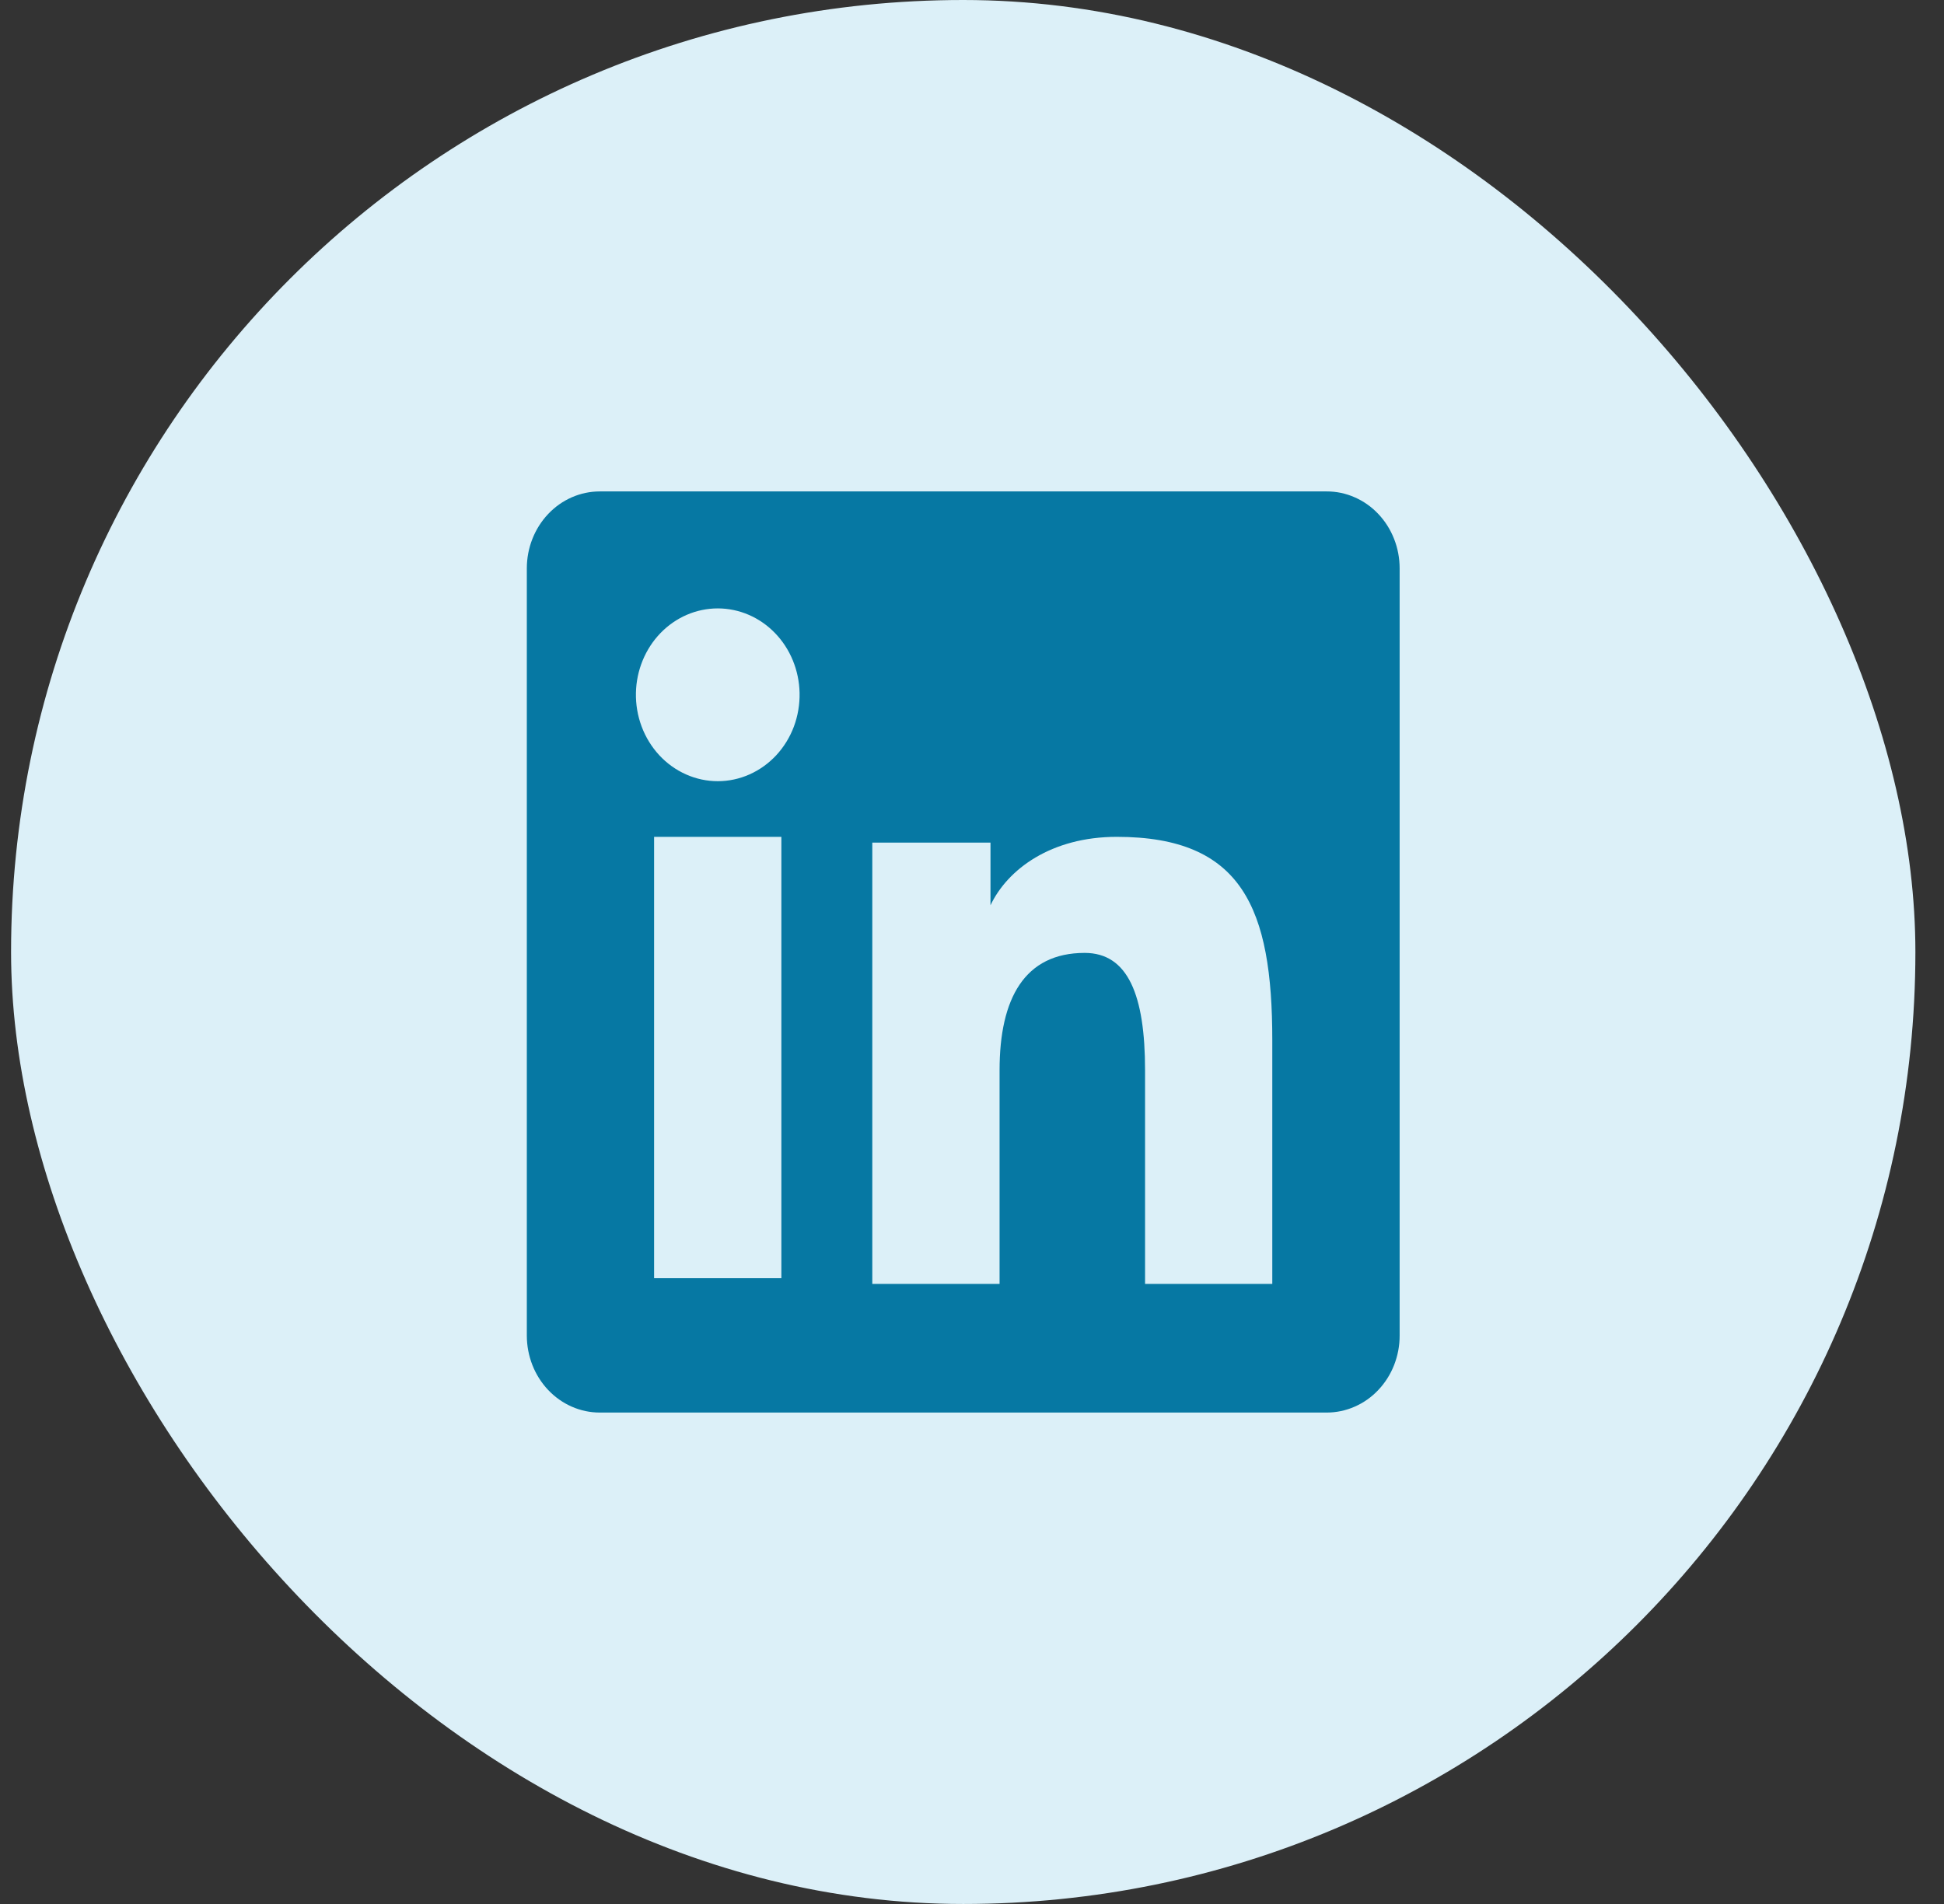
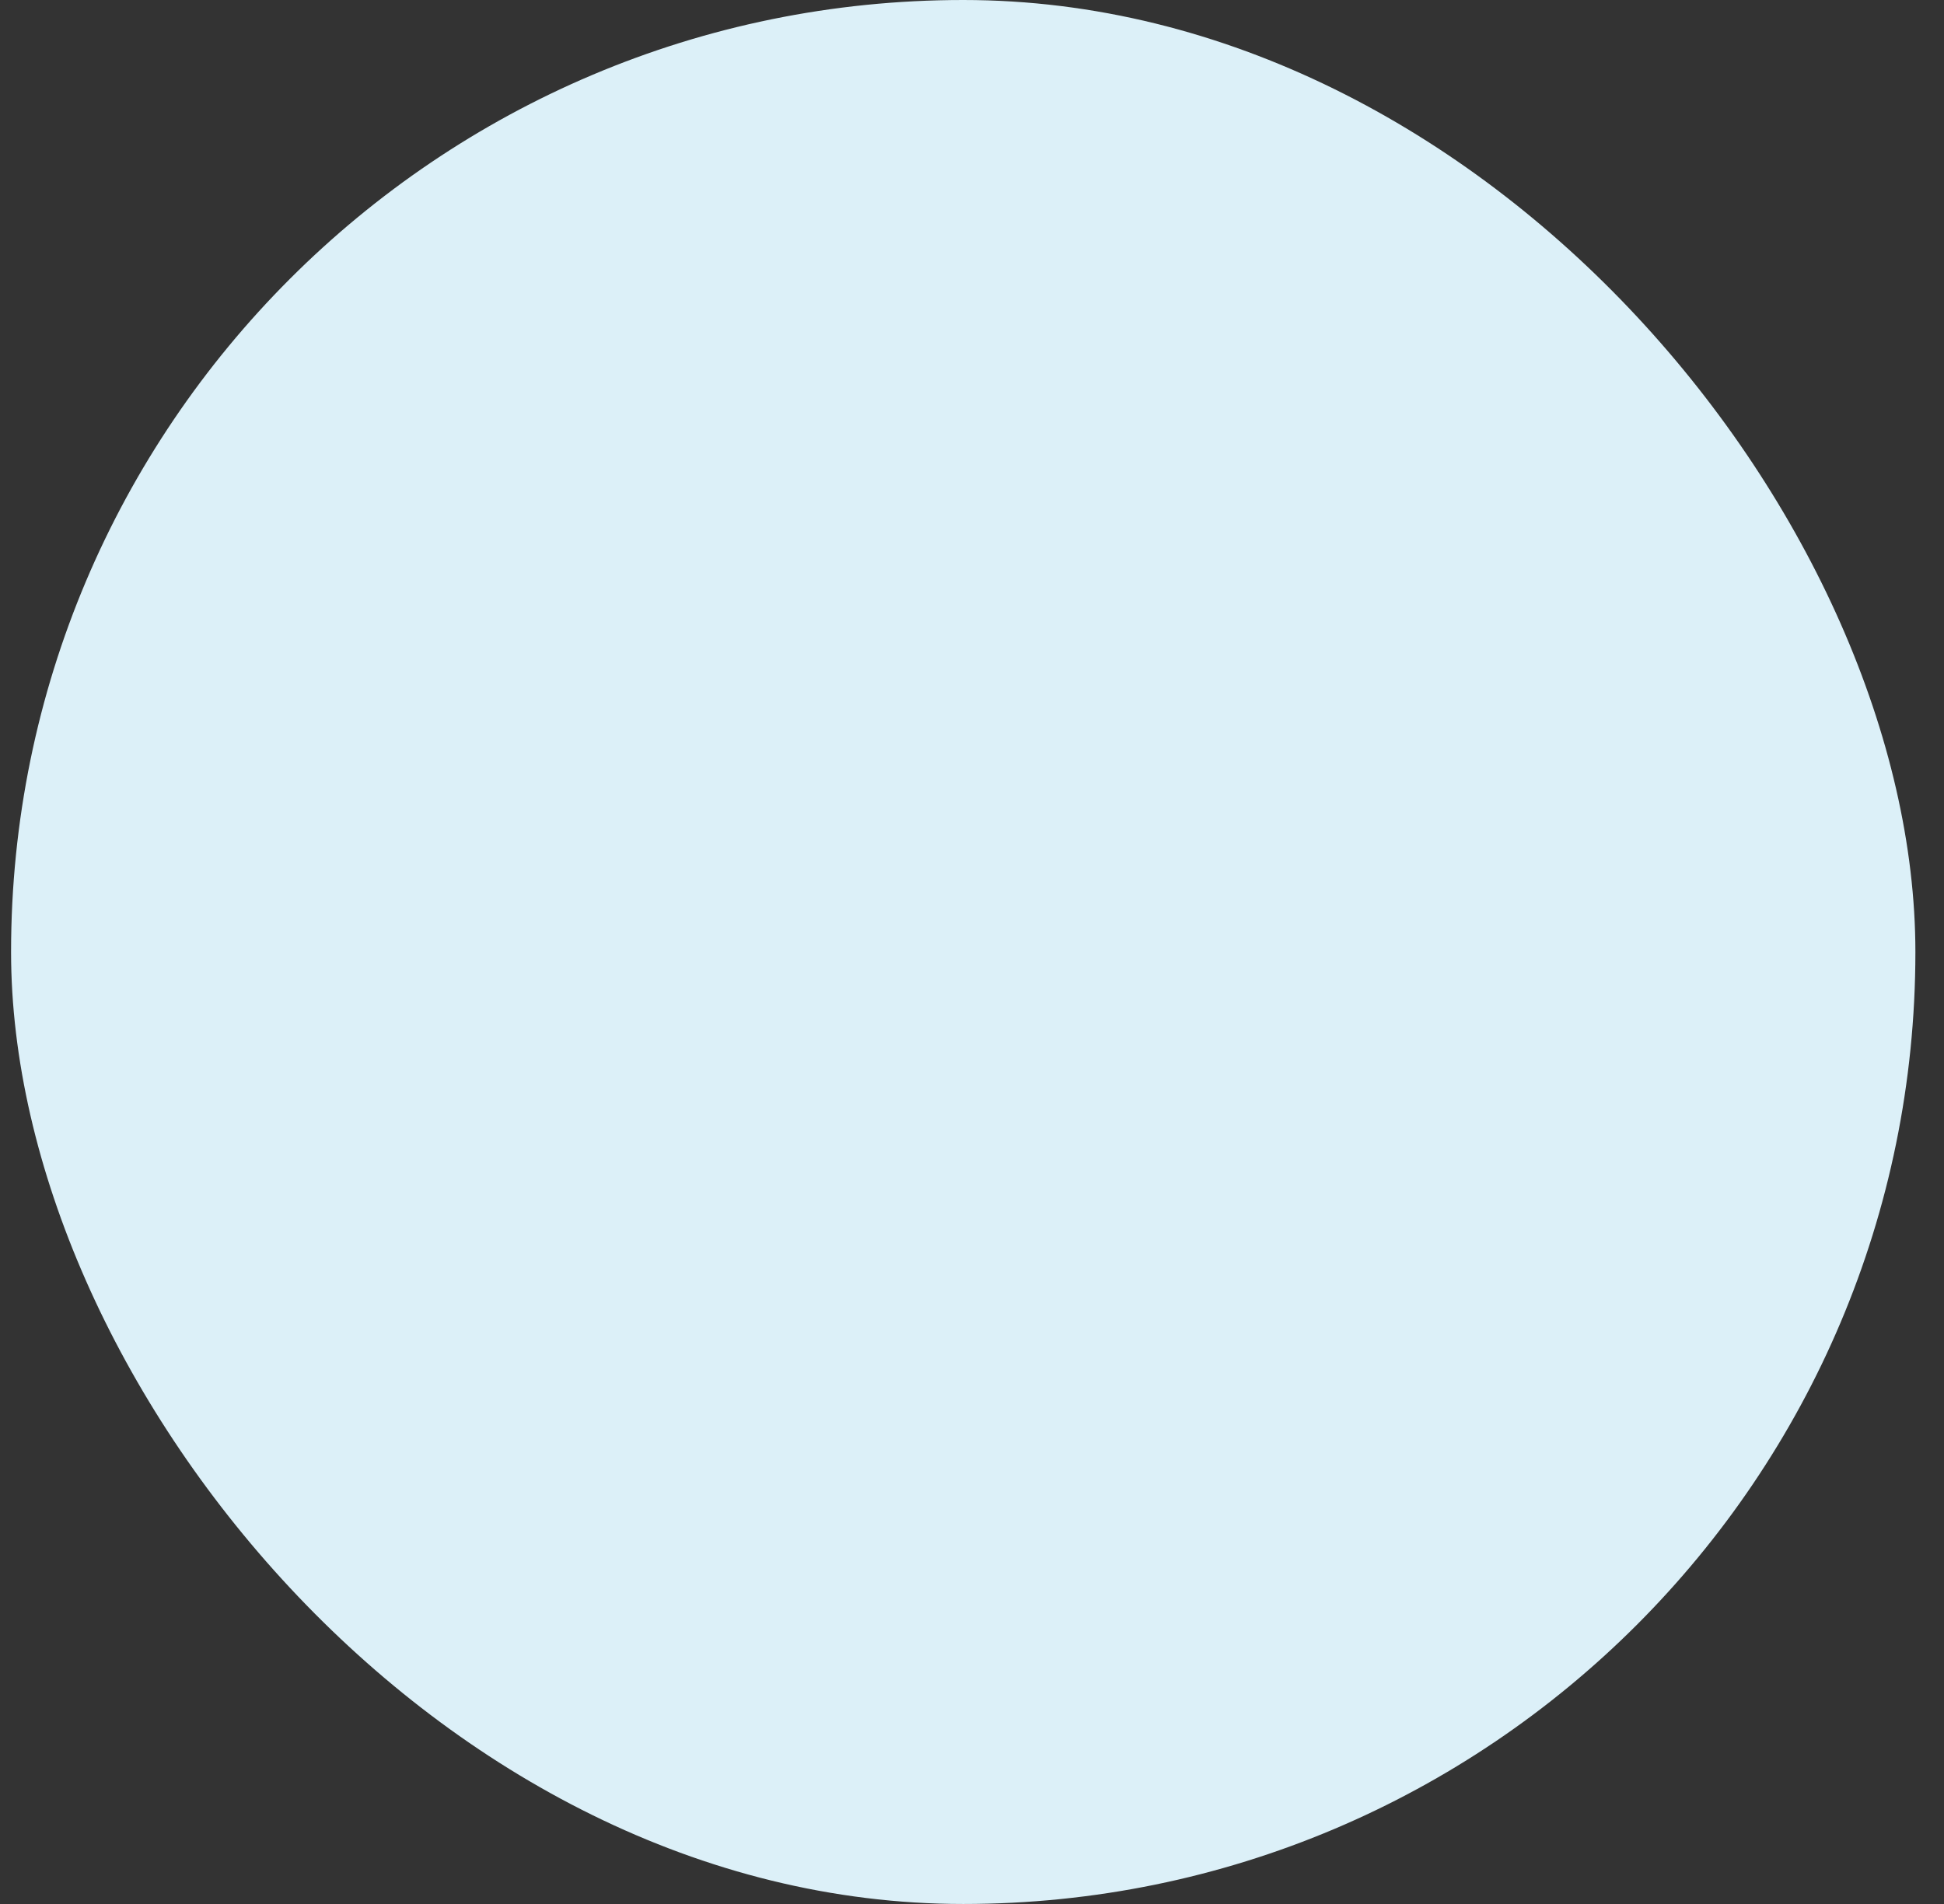
<svg xmlns="http://www.w3.org/2000/svg" width="49" height="48" viewBox="0 0 49 48" fill="none">
  <rect x="0" y="0" width="49" height="48" fill="#333333" stroke="none" />
  <rect x="0.279" width="48" height="48" rx="24" fill="#DCF0F8" />
-   <path fill-rule="evenodd" clip-rule="evenodd" d="M13.279 14.329C13.279 13.814 13.473 13.321 13.818 12.957C14.162 12.593 14.63 12.389 15.117 12.389H33.439C33.681 12.388 33.92 12.438 34.143 12.536C34.367 12.633 34.57 12.776 34.74 12.956C34.911 13.136 35.047 13.35 35.139 13.586C35.232 13.821 35.279 14.074 35.279 14.329V33.669C35.28 33.924 35.232 34.176 35.14 34.412C35.048 34.648 34.912 34.862 34.741 35.042C34.571 35.223 34.368 35.366 34.144 35.463C33.921 35.561 33.682 35.611 33.44 35.611H15.117C14.876 35.611 14.637 35.561 14.414 35.463C14.191 35.366 13.988 35.222 13.817 35.042C13.647 34.862 13.511 34.648 13.419 34.413C13.327 34.177 13.279 33.925 13.279 33.67V14.329ZM21.987 21.243H24.966V22.822C25.396 21.914 26.496 21.097 28.149 21.097C31.318 21.097 32.069 22.905 32.069 26.223V32.368H28.862V26.979C28.862 25.089 28.432 24.023 27.34 24.023C25.825 24.023 25.195 25.172 25.195 26.979V32.368H21.987V21.243ZM16.487 32.224H19.695V21.097H16.487V32.223V32.224ZM20.154 17.468C20.16 17.758 20.111 18.046 20.011 18.316C19.91 18.586 19.759 18.831 19.567 19.039C19.374 19.246 19.145 19.411 18.892 19.523C18.639 19.636 18.366 19.694 18.092 19.694C17.817 19.694 17.545 19.636 17.292 19.523C17.039 19.411 16.809 19.246 16.617 19.039C16.425 18.831 16.274 18.586 16.173 18.316C16.072 18.046 16.023 17.758 16.029 17.468C16.041 16.899 16.264 16.357 16.649 15.959C17.035 15.561 17.552 15.338 18.092 15.338C18.631 15.338 19.149 15.561 19.534 15.959C19.92 16.357 20.142 16.899 20.154 17.468Z" fill="#0678A3" />
</svg>